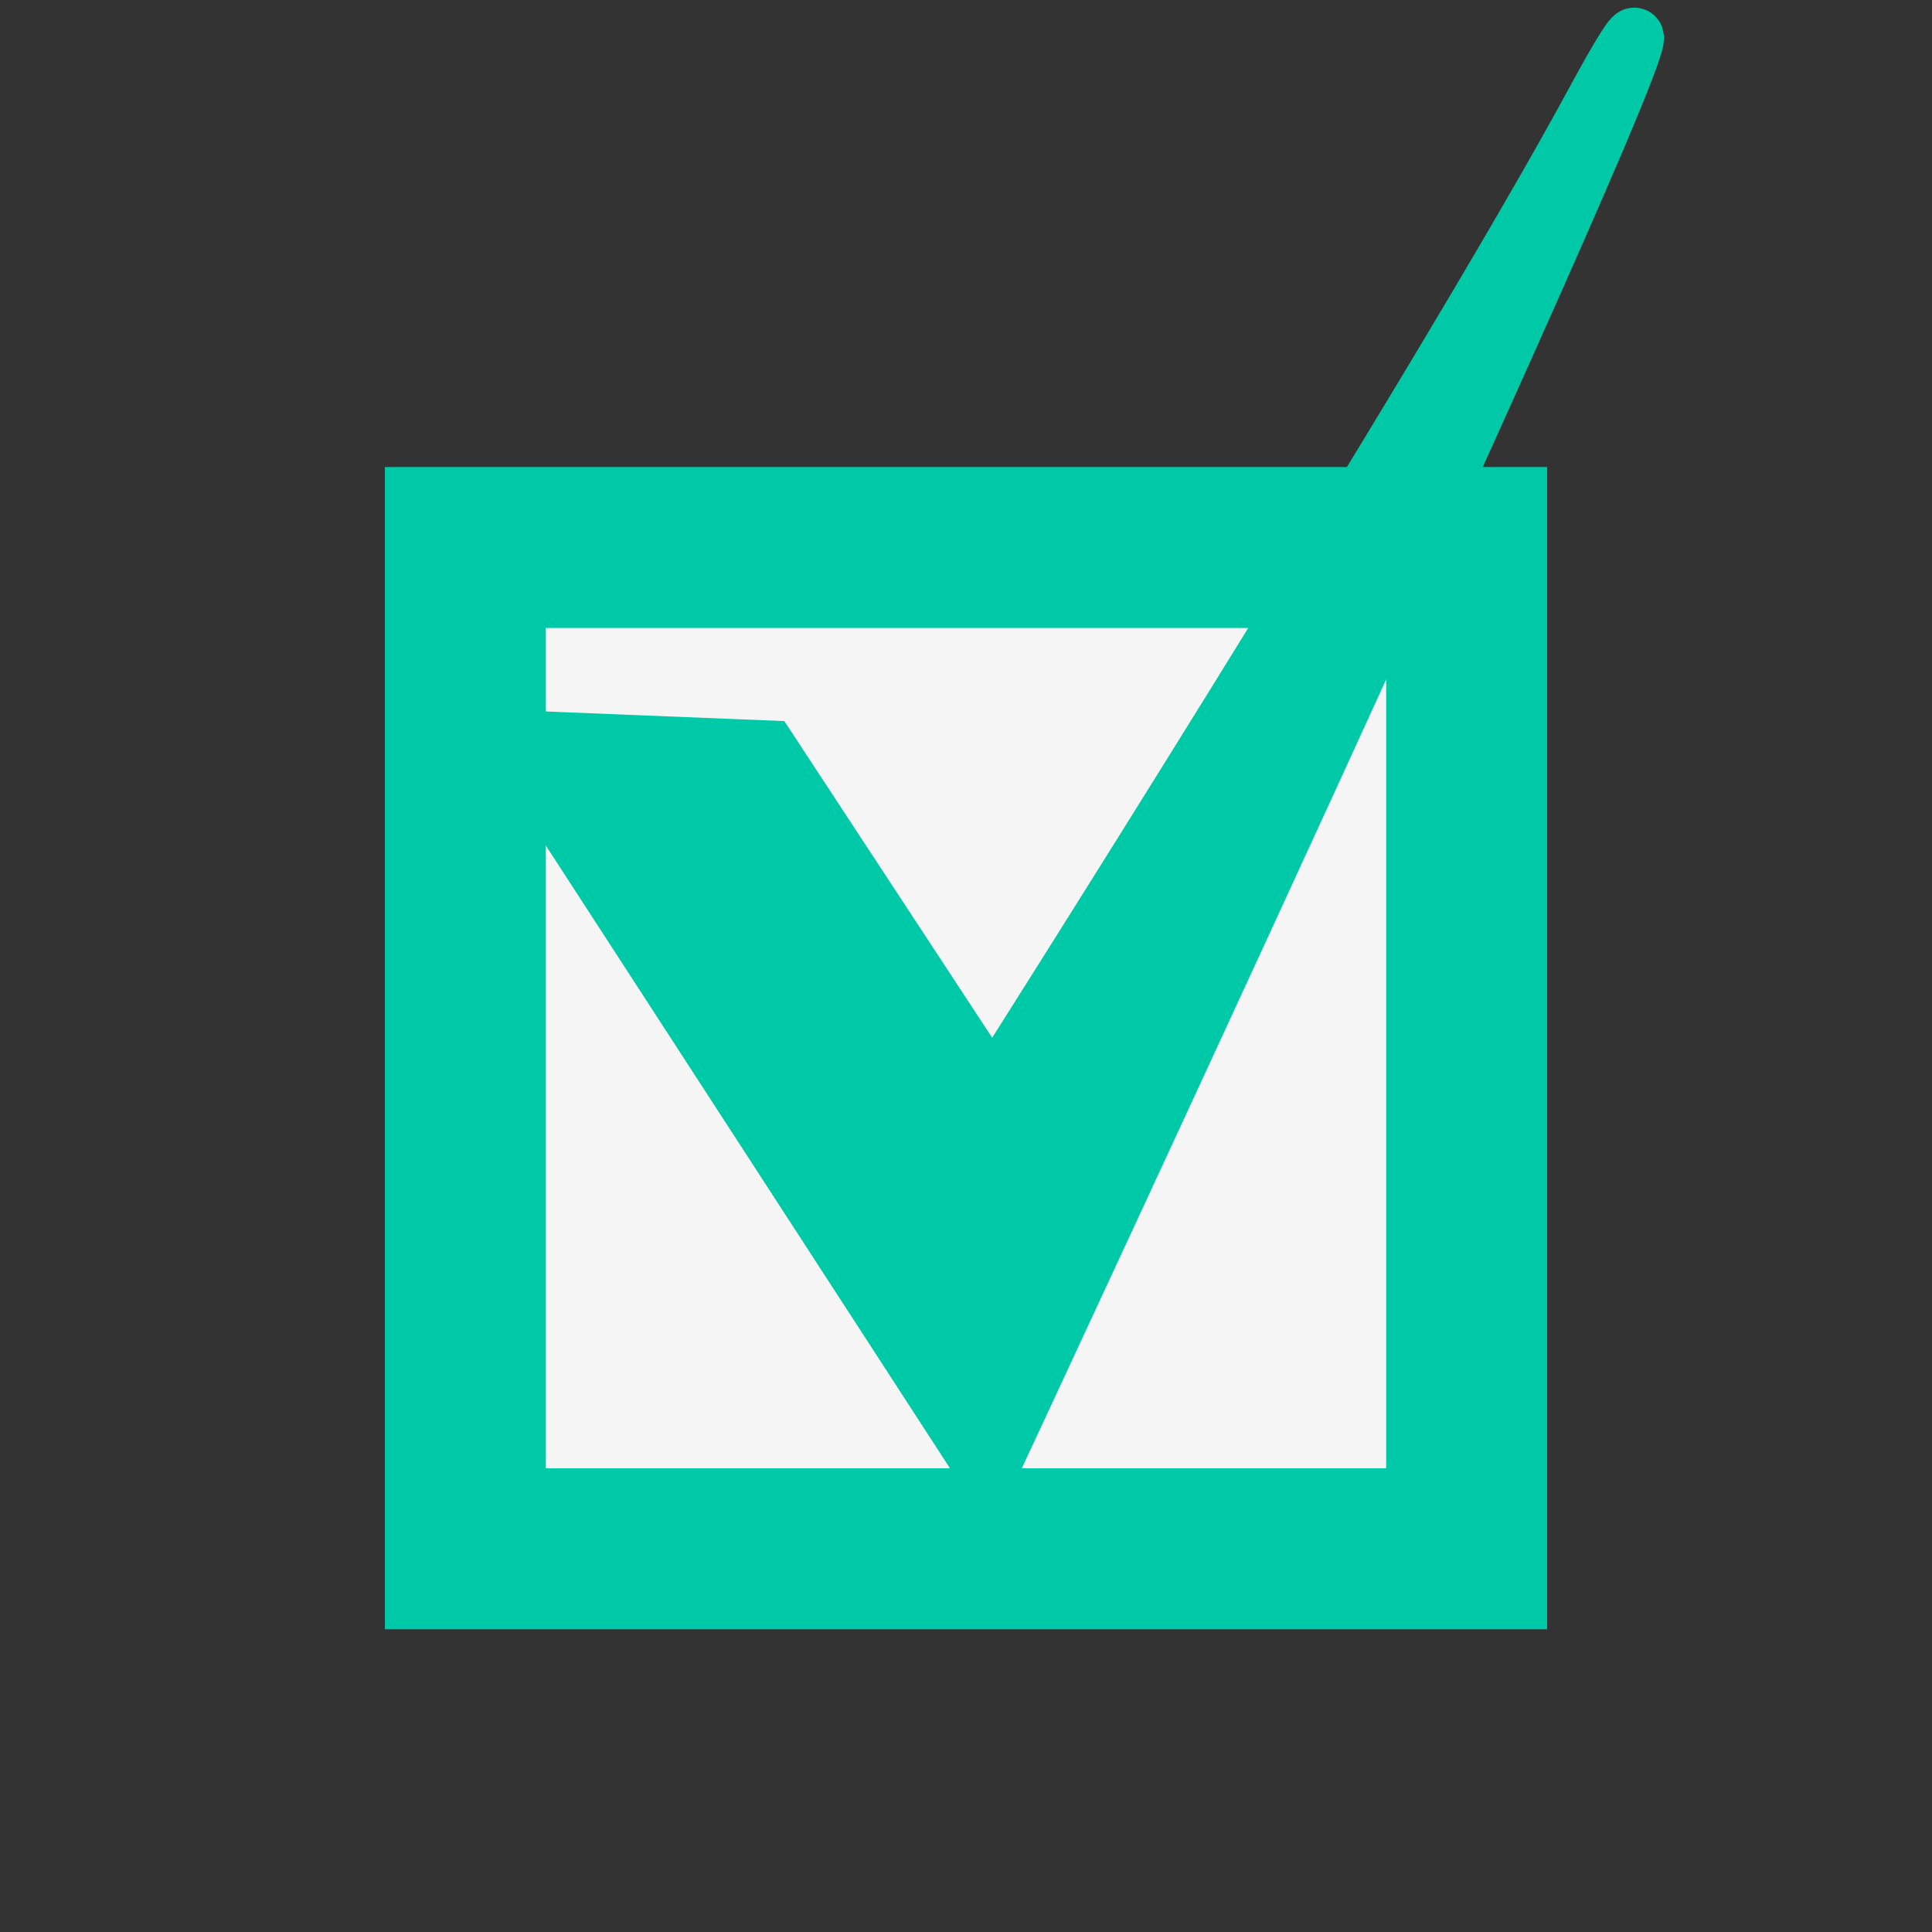
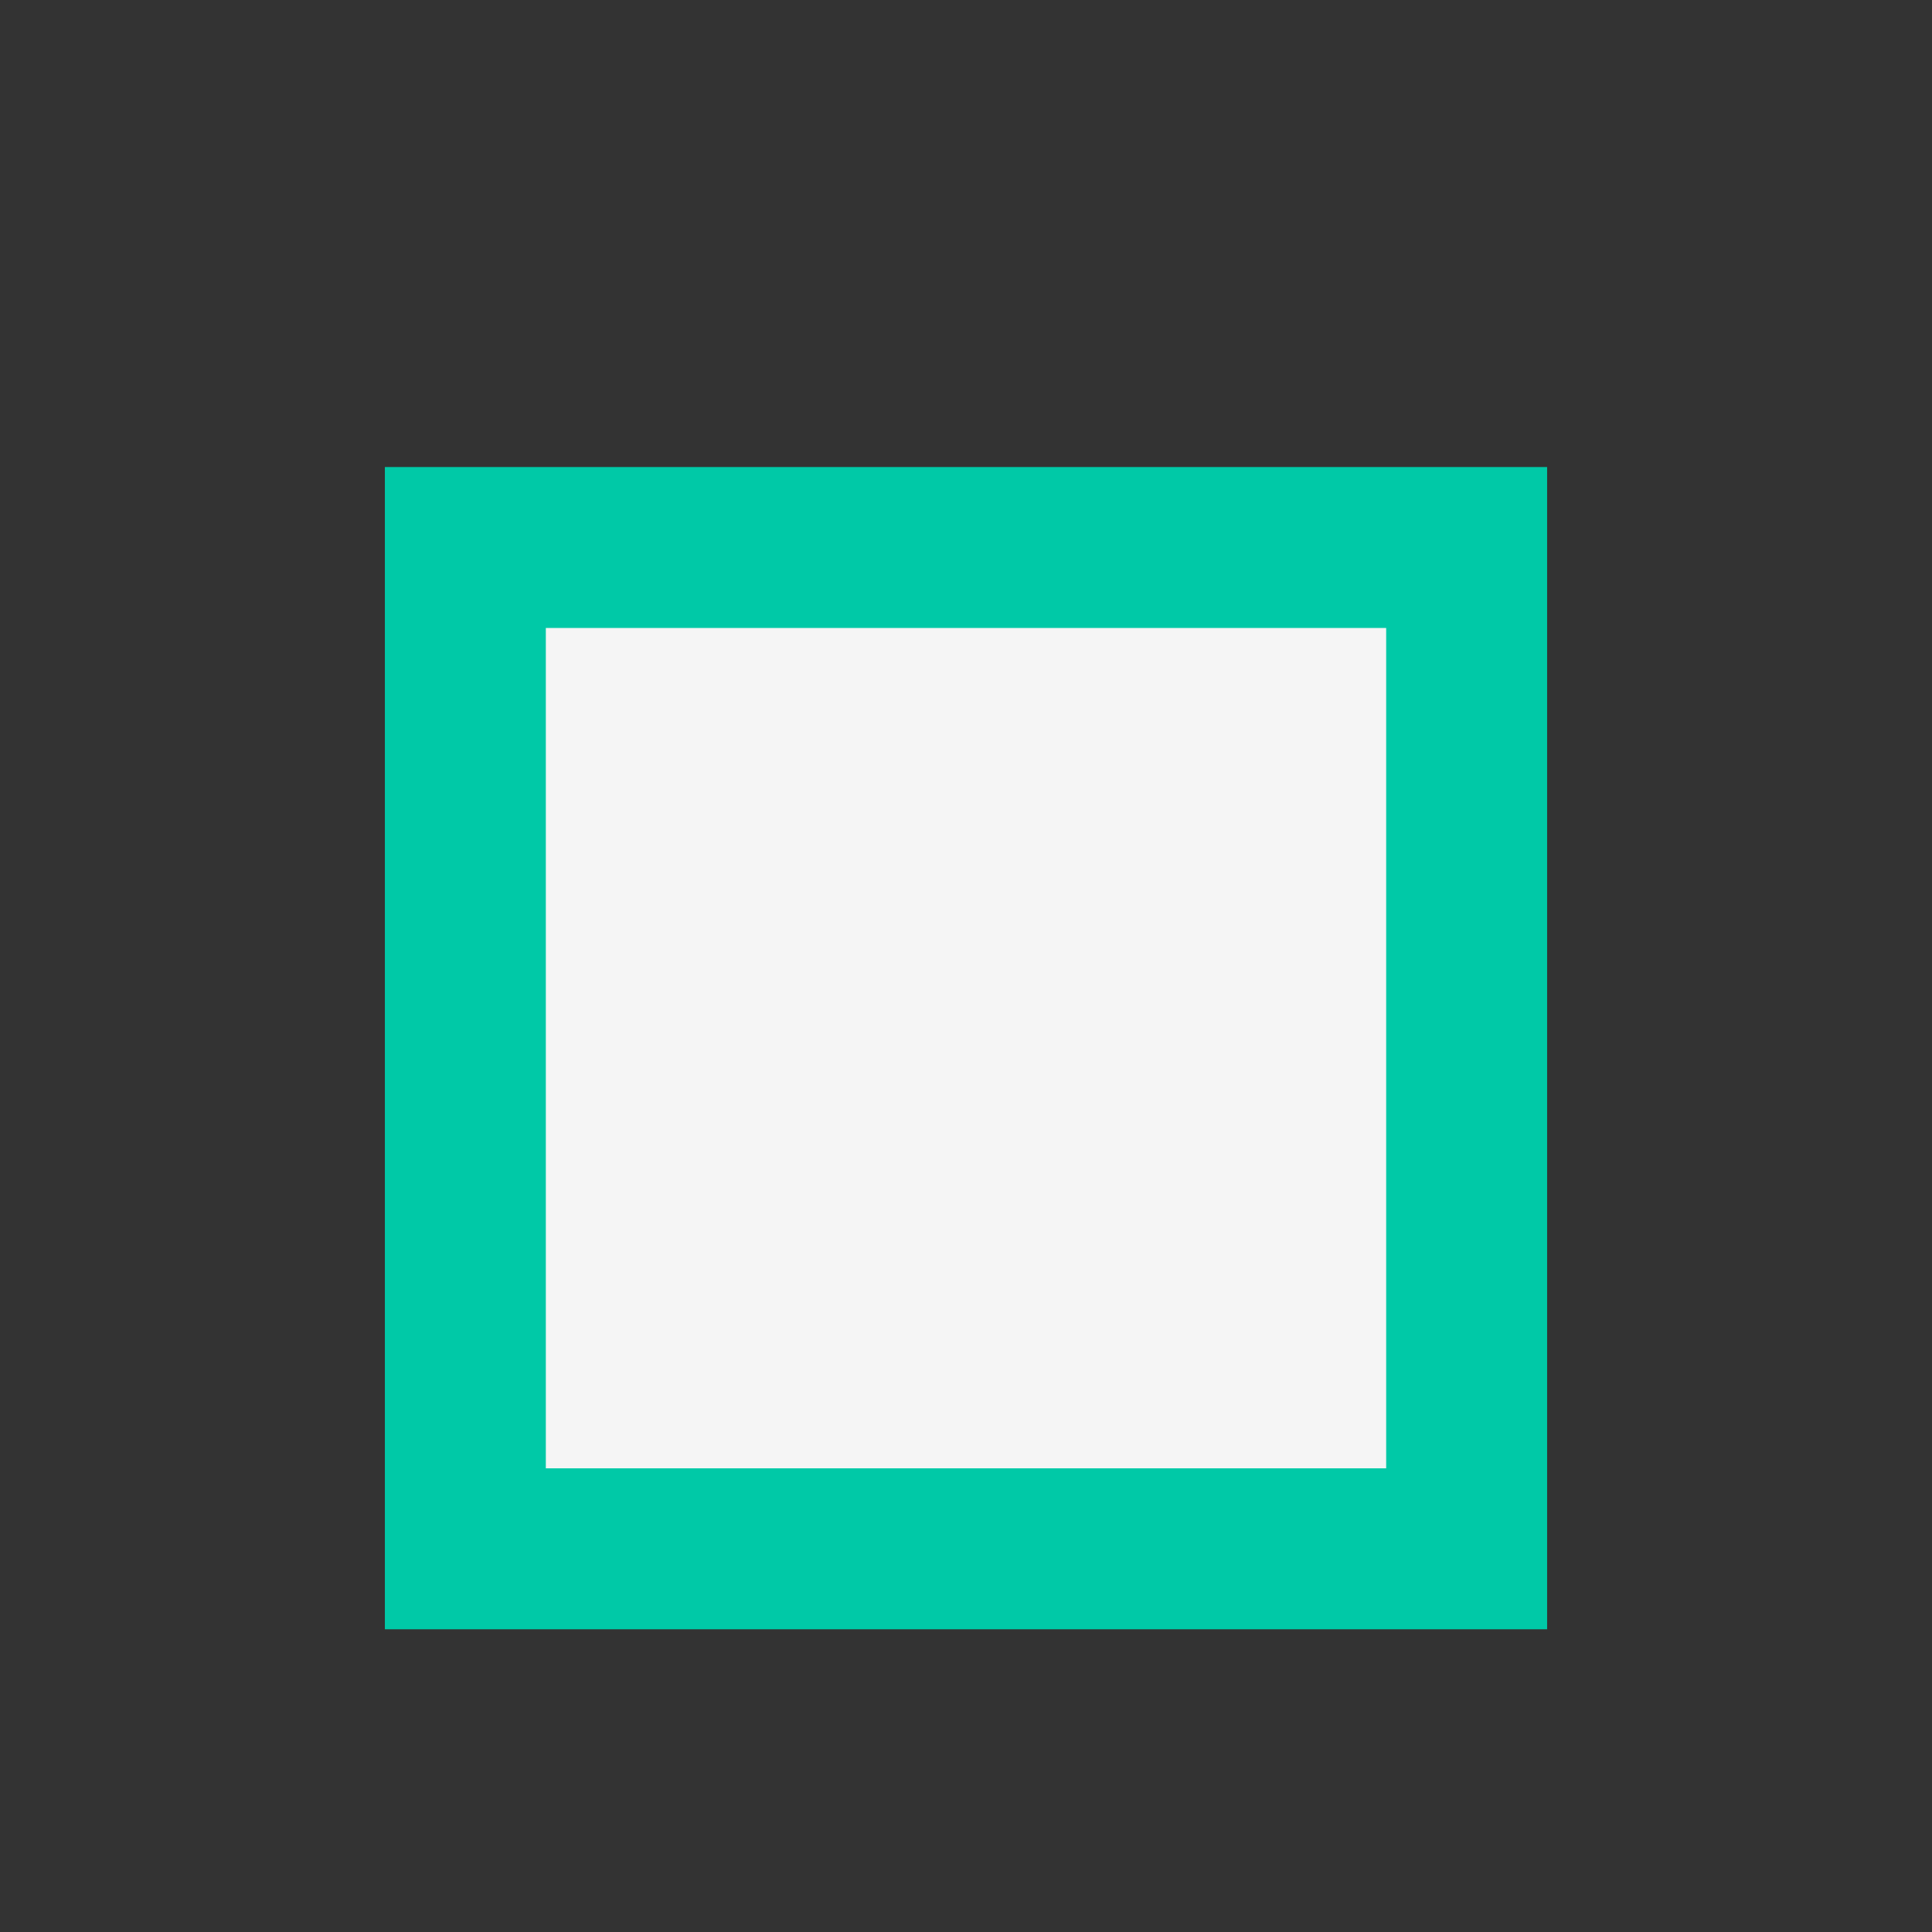
<svg xmlns="http://www.w3.org/2000/svg" xmlns:ns1="http://sodipodi.sourceforge.net/DTD/sodipodi-0.dtd" xmlns:ns2="http://www.inkscape.org/namespaces/inkscape" width="48" height="48" viewBox="0 0 12.7 12.7" version="1.1" id="svg5" ns1:docname="check_green.svg" ns2:version="1.2.2 (732a01da63, 2022-12-09)">
  <rect x="0" y="0" width="12.7" height="12.7" fill="#333333" stroke="none" />
  <ns1:namedview id="namedview7" pagecolor="#ffffff" bordercolor="#666666" borderopacity="1.0" ns2:showpageshadow="2" ns2:pageopacity="0.0" ns2:pagecheckerboard="false" ns2:deskcolor="#d1d1d1" ns2:document-units="px" showgrid="false" ns2:zoom="11.313708" ns2:cx="8.8388352" ns2:cy="22.362253" ns2:window-width="1920" ns2:window-height="1009" ns2:window-x="1912" ns2:window-y="-8" ns2:window-maximized="1" ns2:current-layer="layer1" />
  <defs id="defs2" />
  <g ns2:label="check" ns2:groupmode="layer" id="layer1">
    <rect style="fill:#ffffff;fill-opacity:0.953;stroke:#00c9a7;stroke-width:1.058;stroke-linecap:round;stroke-dasharray:none;stroke-opacity:1;paint-order:markers stroke fill" id="rect11592" width="6.582" height="6.582" x="3.059" y="3.599" />
-     <path style="fill:#00c9a7;fill-opacity:1;stroke:#00c9a7;stroke-width:0.382px;stroke-linecap:butt;stroke-linejoin:miter;stroke-opacity:1" d="M 5.05,4.927 3.362,4.859 6.492,9.682 c 0,0 5.539,-11.871 3.978,-8.99 C 9.47,2.538 6.525,7.174 6.525,7.174 Z" id="path3499" ns1:nodetypes="cccscc" ns2:label="check" />
  </g>
</svg>